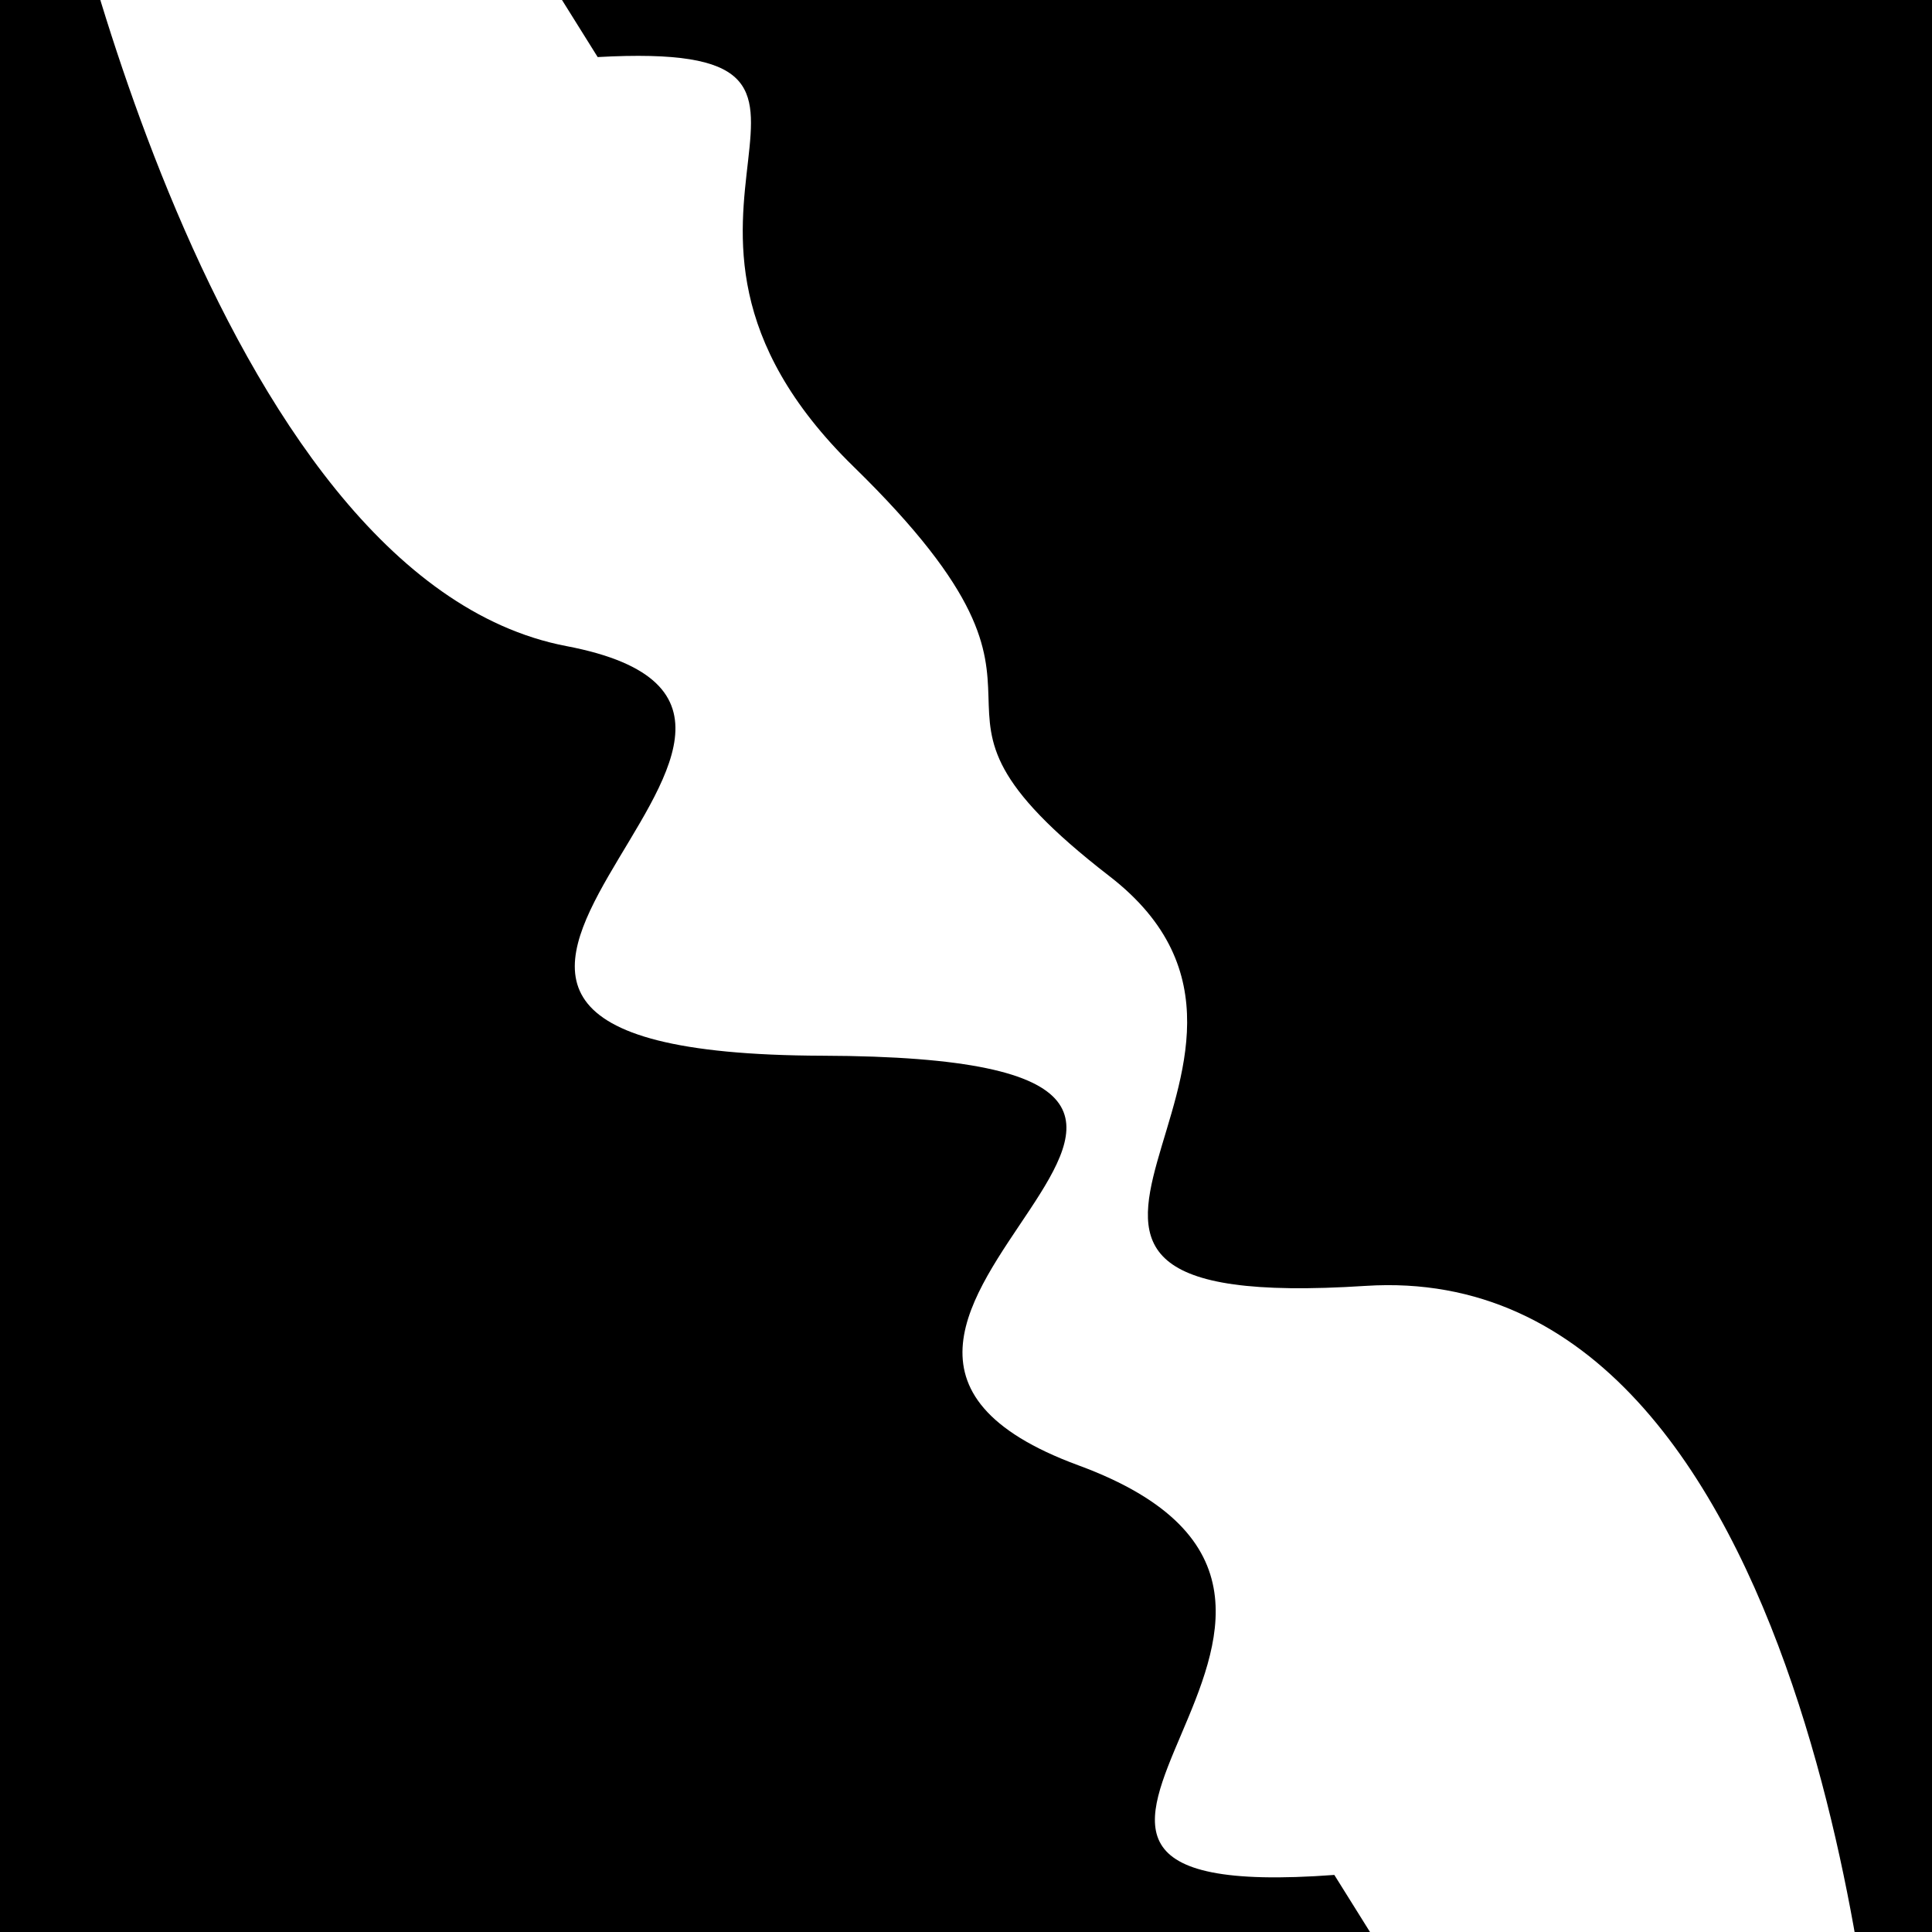
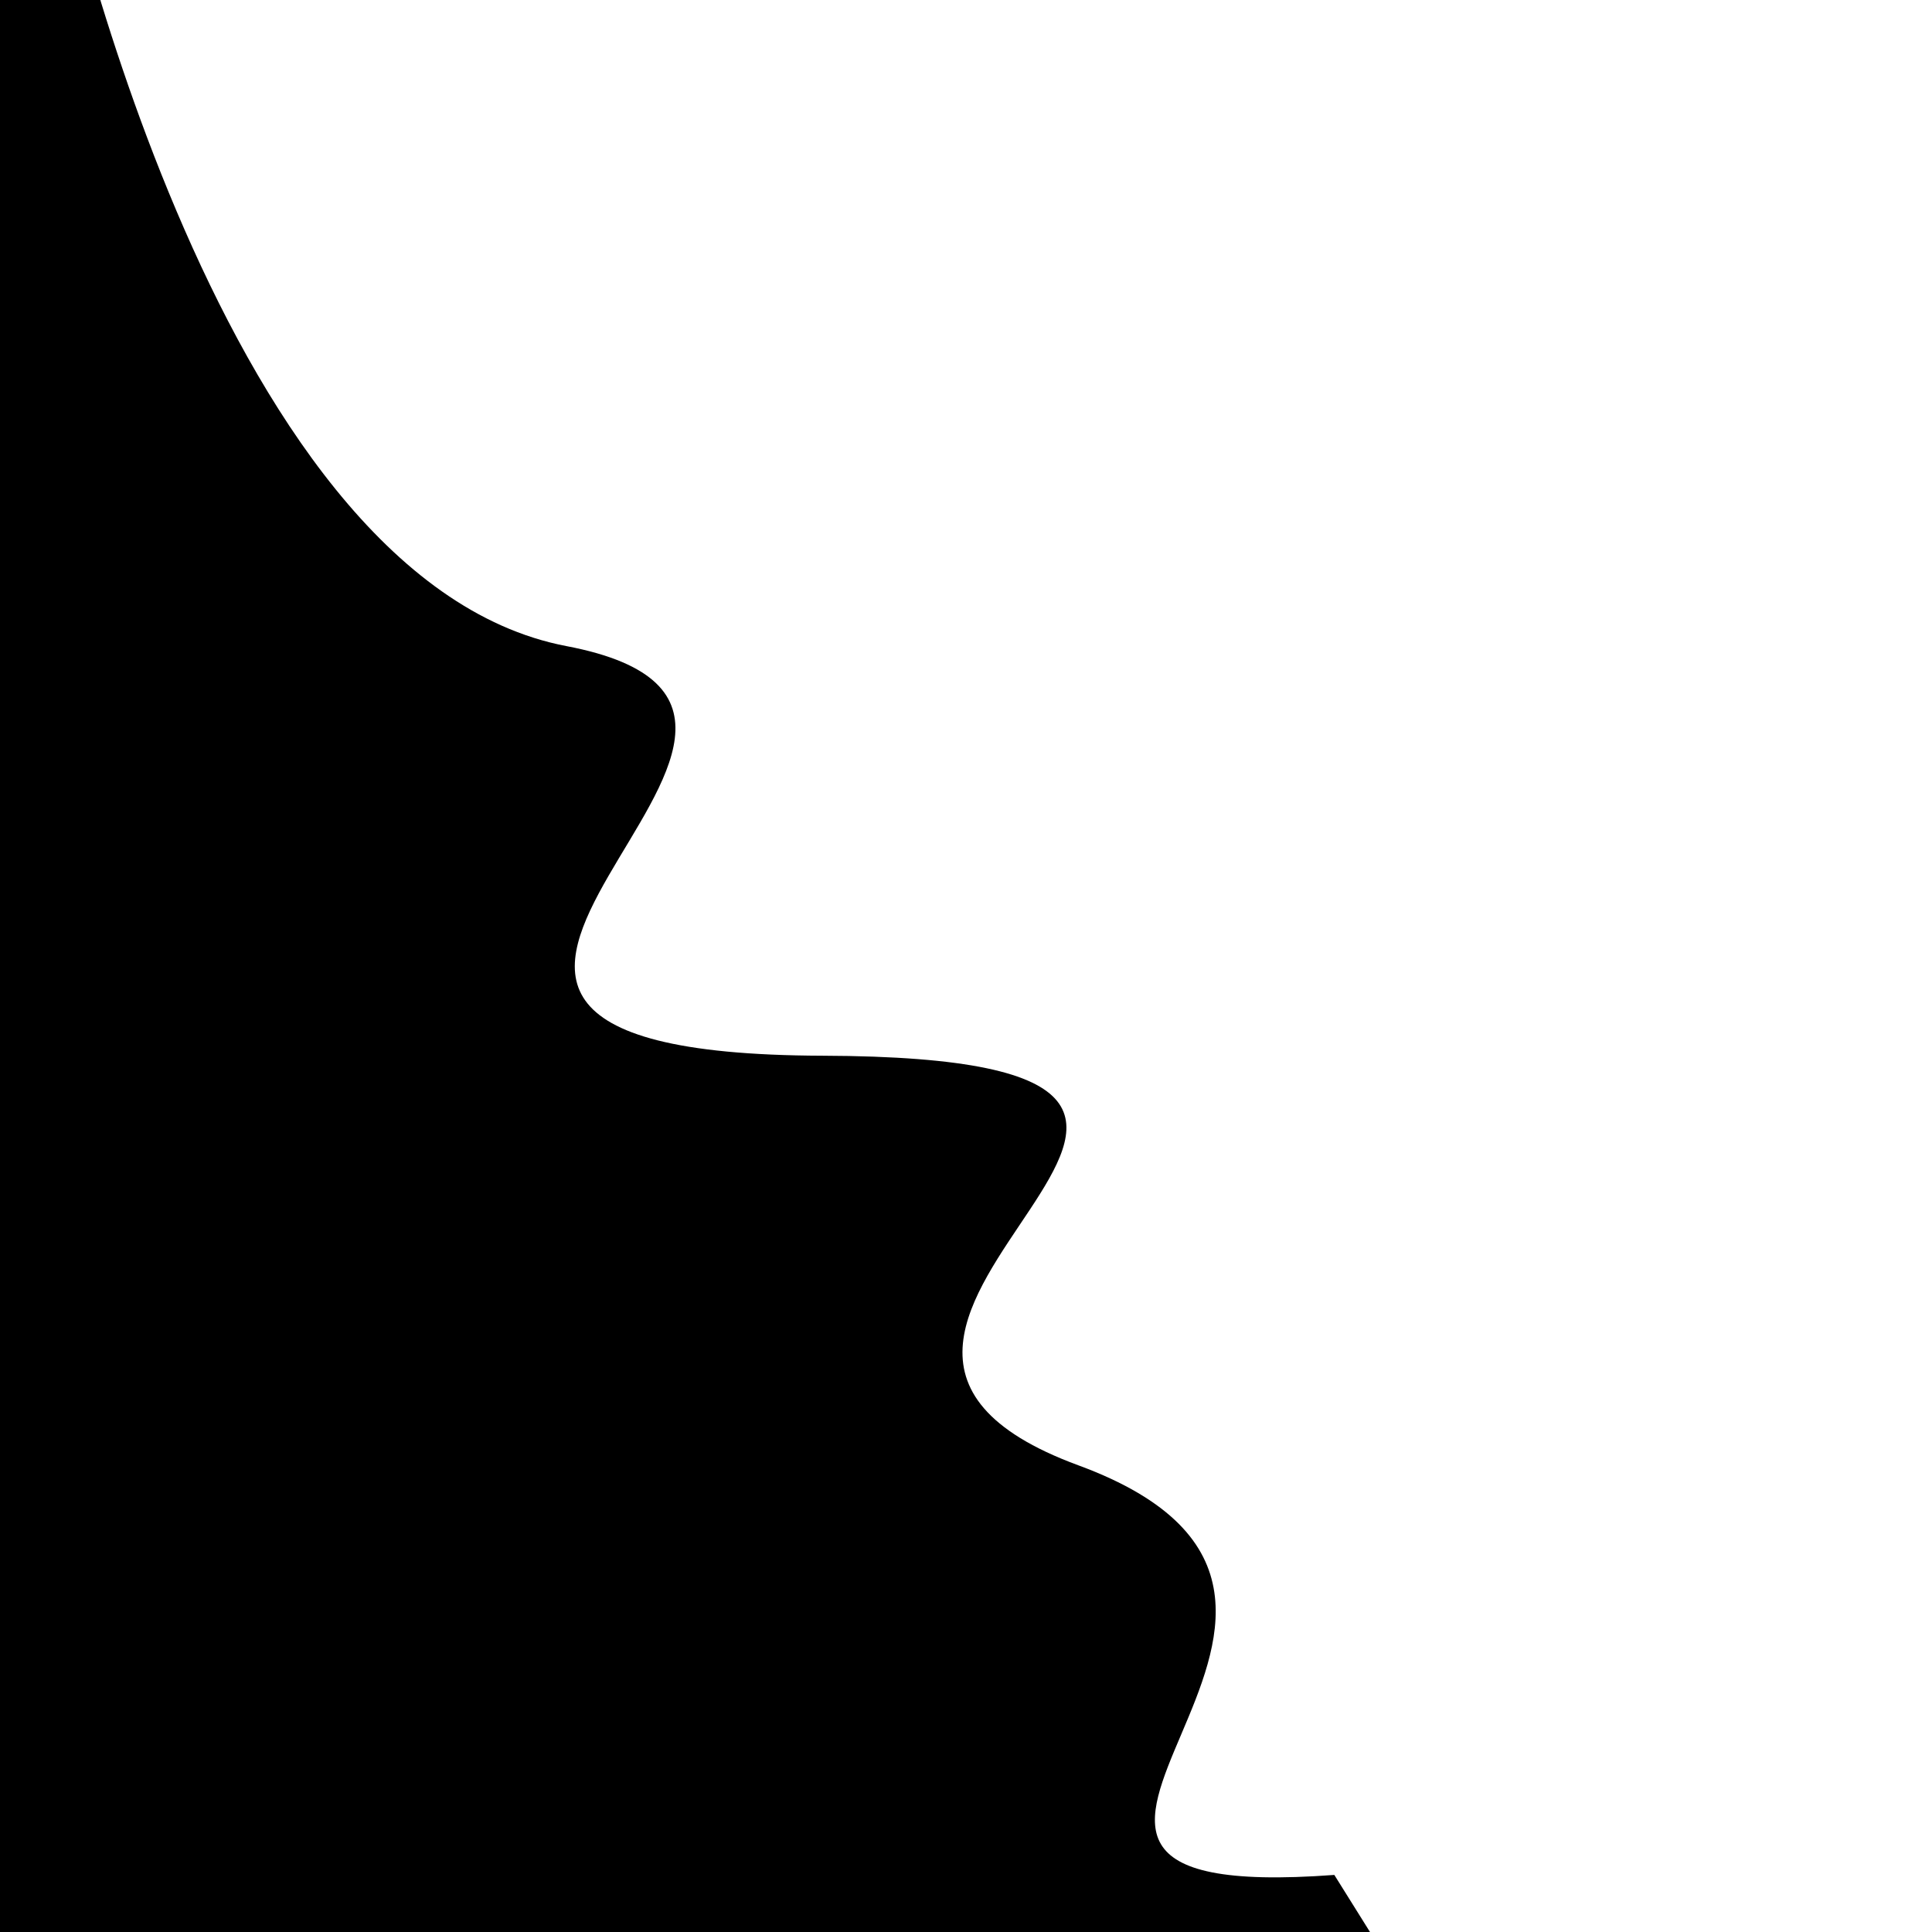
<svg xmlns="http://www.w3.org/2000/svg" viewBox="0 0 1000 1000" height="1000" width="1000">
  <rect x="0" y="0" width="1000" height="1000" fill="#ffffff" />
  <g transform="rotate(58 500.0 500.0)">
    <path d="M -250.0 587.63 S  122.03  725.84  250.00  587.63  338.31  844.55  500.00  587.63  586.82  714.18  750.00  587.63  893.39  790.20 1000.00  587.63 h 110 V 2000 H -250.0 Z" fill="hsl(249.9, 20%, 22.692%)" />
  </g>
  <g transform="rotate(238 500.0 500.0)">
-     <path d="M -250.0 587.63 S  138.04  795.56  250.00  587.63  352.22  642.28  500.00  587.63  567.90  631.99  750.00  587.63  920.21  732.50 1000.00  587.63 h 110 V 2000 H -250.0 Z" fill="hsl(309.9, 20%, 37.692%)" />
-   </g>
+     </g>
</svg>